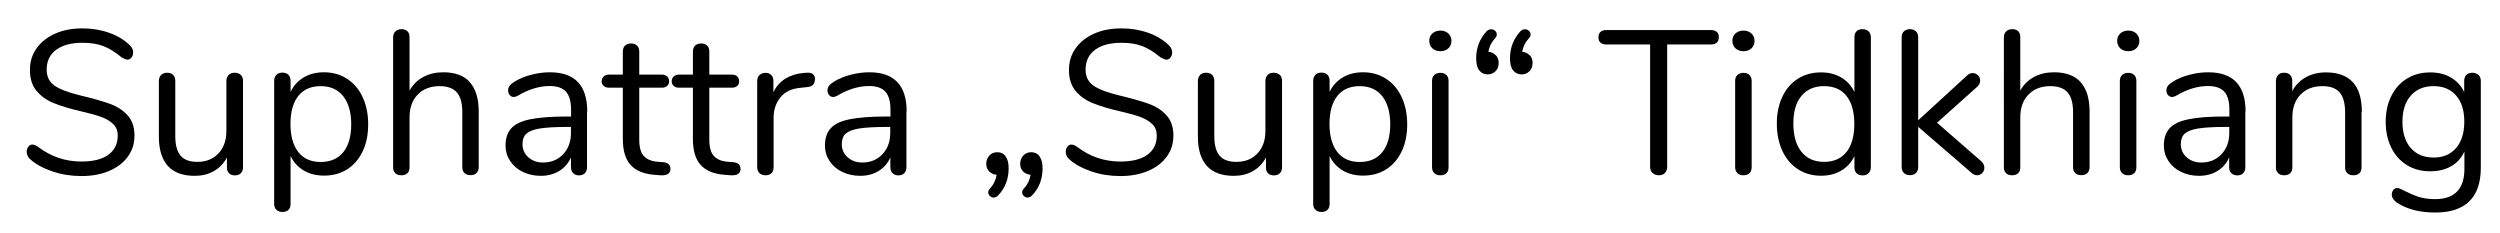
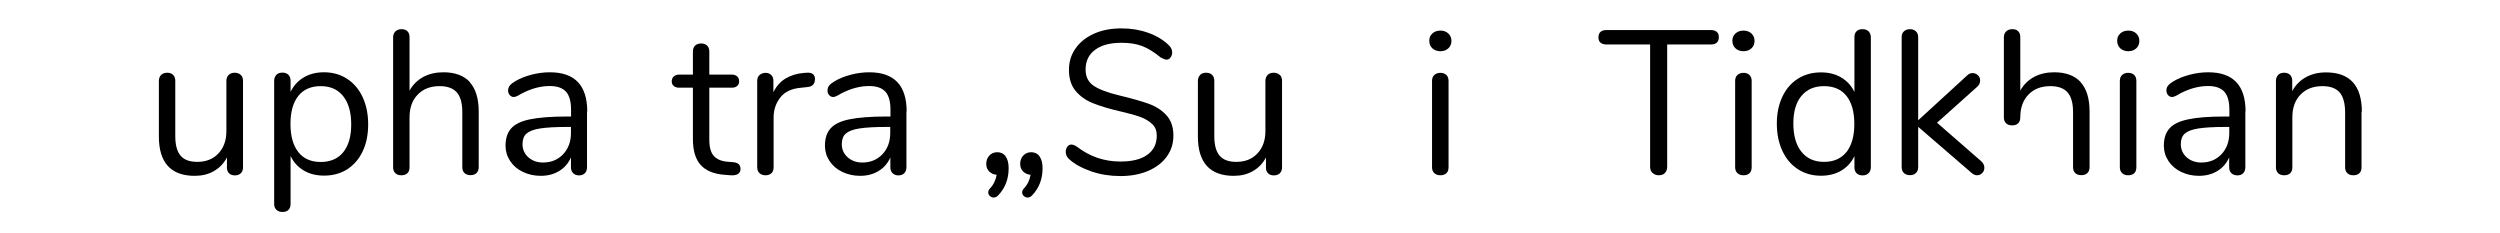
<svg xmlns="http://www.w3.org/2000/svg" id="Ebene_9" data-name="Ebene 9" width="225.5" height="21" viewBox="0 0 225.5 21">
-   <path d="M4.71,15.45c-.84-.28-1.52-.65-2.02-1.12-.18-.17-.28-.39-.28-.65,0-.17.05-.32.15-.45.1-.13.21-.19.35-.19.16,0,.33.07.52.2,1.14.88,2.45,1.33,3.91,1.33,1.06,0,1.87-.2,2.43-.61.56-.41.85-.98.85-1.73,0-.43-.14-.78-.41-1.04-.27-.26-.63-.48-1.07-.64-.44-.16-1.04-.33-1.79-.5-1.01-.23-1.83-.48-2.48-.74s-1.17-.63-1.57-1.11-.6-1.11-.6-1.88.2-1.39.6-1.96.96-1.01,1.68-1.33,1.54-.47,2.46-.47c.86,0,1.66.13,2.41.4s1.37.64,1.87,1.13c.2.2.29.41.29.65,0,.17-.05.32-.15.45-.1.13-.22.19-.35.19s-.31-.07-.53-.2c-.6-.49-1.16-.84-1.68-1.03-.52-.2-1.14-.29-1.86-.29-1.02,0-1.81.21-2.38.64-.57.42-.85,1.02-.85,1.78,0,.65.25,1.14.75,1.47.5.33,1.26.61,2.3.86,1.12.27,2,.52,2.64.75s1.17.57,1.59,1.02c.42.46.64,1.06.64,1.83s-.2,1.36-.6,1.92c-.4.55-.96.98-1.69,1.29-.73.31-1.56.46-2.49.46s-1.8-.14-2.65-.42Z" />
  <path d="M21.73,6.76c.13.14.19.31.19.54v7.8c0,.21-.06.38-.19.52-.13.13-.31.2-.54.2-.22,0-.4-.06-.53-.19-.13-.13-.19-.3-.19-.51v-.92c-.28.54-.68.95-1.19,1.24s-1.08.42-1.72.42c-1.07,0-1.88-.3-2.42-.89-.54-.6-.81-1.48-.81-2.65v-5.02c0-.22.07-.4.2-.54.14-.13.32-.2.55-.2s.42.07.54.2c.13.14.19.31.19.54v4.98c0,.8.16,1.39.48,1.76.32.38.82.56,1.51.56.79,0,1.42-.25,1.9-.76.48-.51.72-1.18.72-2.02v-4.52c0-.22.07-.4.2-.54.14-.13.32-.2.55-.2s.42.07.54.2Z" />
  <path d="M31.31,7.11c.6.39,1.07.94,1.4,1.65s.5,1.53.5,2.46-.17,1.75-.5,2.44-.8,1.23-1.39,1.61c-.6.38-1.29.57-2.09.57-.7,0-1.31-.15-1.83-.46-.52-.31-.92-.74-1.19-1.31v4.33c0,.22-.06.4-.19.53-.13.13-.31.19-.54.19s-.42-.07-.55-.2c-.14-.13-.2-.31-.2-.52V7.29c0-.22.07-.4.2-.54s.32-.2.55-.2.41.07.54.2c.13.14.19.31.19.54v1c.27-.57.67-1,1.19-1.31s1.13-.46,1.83-.46c.79,0,1.48.2,2.08.59ZM30.96,13.73c.48-.59.72-1.43.72-2.51s-.24-1.93-.72-2.54c-.48-.61-1.16-.91-2.03-.91s-1.55.29-2.02.88-.71,1.43-.71,2.53.24,1.94.71,2.54c.47.6,1.15.89,2.02.89s1.55-.29,2.03-.88Z" />
  <path d="M42.37,7.41c.54.6.81,1.48.81,2.66v5c0,.23-.07.42-.2.54s-.31.19-.53.19c-.23,0-.42-.06-.55-.19-.14-.13-.2-.31-.2-.54v-4.96c0-.8-.16-1.39-.49-1.77-.33-.38-.85-.57-1.56-.57-.82,0-1.48.25-1.97.76-.49.5-.74,1.19-.74,2.05v4.5c0,.23-.06.42-.19.54-.13.13-.31.19-.54.19s-.42-.06-.55-.19c-.14-.13-.2-.31-.2-.54V3.35c0-.21.07-.38.21-.52.14-.13.32-.2.54-.2.23,0,.41.06.54.19.13.13.19.3.19.53v4.83c.29-.54.71-.95,1.24-1.24.53-.28,1.13-.42,1.81-.42,1.06,0,1.86.3,2.4.89Z" />
  <path d="M52.95,10.06v5.02c0,.22-.06.4-.19.54-.13.13-.3.2-.53.2s-.4-.07-.53-.2c-.14-.14-.2-.31-.2-.54v-.88c-.23.53-.59.94-1.07,1.23-.48.29-1.03.43-1.66.43-.58,0-1.11-.12-1.6-.35-.49-.23-.87-.56-1.15-.98-.28-.42-.42-.88-.42-1.38,0-.68.17-1.2.52-1.58.34-.38.91-.65,1.7-.81s1.88-.25,3.28-.25h.41v-.61c0-.74-.15-1.28-.45-1.62-.3-.34-.79-.52-1.47-.52-.84,0-1.68.23-2.54.68-.33.21-.57.31-.7.31-.15,0-.27-.06-.37-.17-.1-.11-.15-.25-.15-.42s.05-.32.16-.45.27-.26.51-.4c.43-.25.92-.44,1.47-.58s1.09-.21,1.63-.21c2.25,0,3.37,1.18,3.37,3.54ZM50.79,13.92c.47-.5.71-1.14.71-1.93v-.54h-.33c-1.08,0-1.91.05-2.47.14-.57.09-.97.25-1.21.46s-.36.53-.36.95c0,.48.18.88.53,1.19.35.31.79.47,1.32.47.74,0,1.34-.25,1.82-.75Z" />
-   <path d="M60.48,15.22c0,.21-.08.37-.23.47-.15.1-.38.14-.69.12l-.5-.04c-.98-.07-1.71-.37-2.18-.89-.47-.52-.7-1.3-.7-2.34v-4.63h-1.24c-.21,0-.37-.05-.49-.16-.12-.1-.18-.24-.18-.41,0-.18.06-.33.18-.44.12-.11.28-.17.49-.17h1.24v-2.08c0-.23.07-.42.2-.54s.32-.19.55-.19c.22,0,.4.07.53.19s.2.31.2.54v2.08h2.05c.2,0,.35.06.47.17.12.11.17.26.17.44,0,.17-.06.31-.17.41-.12.1-.27.16-.47.16h-2.05v4.7c0,.68.14,1.17.42,1.47.28.3.69.47,1.24.51l.5.04c.43.04.65.23.65.59Z" />
  <path d="M66.8,15.22c0,.21-.08.37-.23.47-.15.1-.38.14-.69.12l-.5-.04c-.98-.07-1.71-.37-2.18-.89-.47-.52-.7-1.3-.7-2.34v-4.63h-1.24c-.21,0-.37-.05-.49-.16-.12-.1-.18-.24-.18-.41,0-.18.06-.33.18-.44.12-.11.28-.17.49-.17h1.24v-2.08c0-.23.07-.42.2-.54s.32-.19.55-.19c.22,0,.4.07.53.19s.2.31.2.54v2.08h2.05c.2,0,.35.06.47.17.12.11.17.26.17.44,0,.17-.06.31-.17.41-.12.1-.27.16-.47.16h-2.05v4.7c0,.68.14,1.17.42,1.47.28.3.69.47,1.24.51l.5.04c.43.04.65.23.65.59Z" />
  <path d="M73.5,7.18c0,.2-.06.35-.17.47-.11.12-.3.19-.57.21l-.55.06c-.82.07-1.44.37-1.83.88-.4.51-.6,1.11-.6,1.8v4.48c0,.25-.07.43-.2.55-.14.12-.31.18-.53.18s-.4-.06-.54-.19c-.14-.13-.21-.31-.21-.54v-7.78c0-.23.07-.42.22-.54.15-.13.33-.19.54-.19.2,0,.36.06.5.19s.2.3.2.53v1.03c.26-.54.62-.95,1.1-1.24.47-.28,1.02-.45,1.63-.5l.26-.02c.52-.04.77.17.77.63Z" />
  <path d="M81.76,10.06v5.02c0,.22-.06.4-.19.54-.13.13-.3.2-.53.2s-.4-.07-.53-.2c-.14-.14-.2-.31-.2-.54v-.88c-.23.53-.59.94-1.07,1.23-.48.29-1.03.43-1.66.43-.58,0-1.11-.12-1.6-.35-.49-.23-.87-.56-1.15-.98-.28-.42-.42-.88-.42-1.38,0-.68.17-1.2.52-1.58.34-.38.91-.65,1.7-.81s1.88-.25,3.28-.25h.41v-.61c0-.74-.15-1.28-.45-1.62-.3-.34-.79-.52-1.47-.52-.84,0-1.68.23-2.54.68-.33.21-.57.31-.7.31-.15,0-.27-.06-.37-.17-.1-.11-.15-.25-.15-.42s.05-.32.16-.45.27-.26.51-.4c.43-.25.92-.44,1.47-.58s1.09-.21,1.63-.21c2.25,0,3.37,1.18,3.37,3.54ZM79.59,13.92c.47-.5.71-1.14.71-1.93v-.54h-.33c-1.08,0-1.91.05-2.47.14-.57.09-.97.25-1.21.46s-.36.53-.36.95c0,.48.18.88.53,1.19.35.31.79.47,1.32.47.74,0,1.34-.25,1.82-.75Z" />
  <path d="M90.69,14.09c.19.24.29.6.29,1.08,0,.97-.31,1.79-.94,2.45-.12.13-.26.2-.42.2-.12,0-.23-.05-.33-.14-.1-.09-.15-.2-.15-.32,0-.14.05-.25.15-.35.32-.33.52-.74.61-1.24-.27-.03-.5-.13-.67-.3-.18-.18-.27-.41-.27-.69,0-.31.1-.56.29-.76s.43-.29.71-.29c.31,0,.56.12.75.36ZM93.75,14.09c.19.24.29.6.29,1.08,0,.97-.31,1.79-.94,2.45-.12.13-.26.2-.42.2-.12,0-.23-.05-.33-.14-.1-.09-.15-.2-.15-.32,0-.14.05-.25.15-.35.32-.33.52-.74.61-1.24-.27-.03-.5-.13-.67-.3-.18-.18-.27-.41-.27-.69,0-.31.1-.56.29-.76s.43-.29.71-.29c.31,0,.56.12.75.36Z" />
  <path d="M98.43,15.45c-.84-.28-1.52-.65-2.02-1.12-.18-.17-.28-.39-.28-.65,0-.17.05-.32.15-.45.1-.13.21-.19.35-.19.16,0,.33.07.52.2,1.14.88,2.45,1.33,3.91,1.33,1.06,0,1.87-.2,2.43-.61.57-.41.85-.98.85-1.73,0-.43-.13-.78-.41-1.04-.27-.26-.63-.48-1.07-.64-.44-.16-1.04-.33-1.79-.5-1.01-.23-1.83-.48-2.48-.74s-1.17-.63-1.57-1.11-.6-1.11-.6-1.88.2-1.39.6-1.96.96-1.01,1.68-1.33,1.54-.47,2.46-.47c.86,0,1.66.13,2.41.4.74.26,1.37.64,1.87,1.13.2.2.29.41.29.65,0,.17-.05.32-.15.45s-.21.19-.35.19-.31-.07-.54-.2c-.6-.49-1.16-.84-1.68-1.03-.52-.2-1.14-.29-1.86-.29-1.02,0-1.81.21-2.38.64-.57.42-.85,1.02-.85,1.78,0,.65.25,1.14.75,1.47.5.33,1.26.61,2.3.86,1.12.27,2,.52,2.64.75s1.17.57,1.59,1.02c.42.46.64,1.06.64,1.83s-.2,1.36-.6,1.92c-.4.55-.96.98-1.69,1.29s-1.56.46-2.49.46-1.8-.14-2.65-.42Z" />
  <path d="M115.45,6.76c.13.14.19.31.19.54v7.8c0,.21-.06.38-.19.52-.13.13-.31.2-.54.2s-.4-.06-.53-.19c-.13-.13-.19-.3-.19-.51v-.92c-.28.54-.68.95-1.19,1.24s-1.08.42-1.72.42c-1.07,0-1.88-.3-2.42-.89-.54-.6-.81-1.48-.81-2.65v-5.02c0-.22.07-.4.2-.54s.32-.2.55-.2.41.07.54.2c.13.14.19.31.19.54v4.98c0,.8.16,1.39.48,1.76.32.38.82.56,1.51.56.79,0,1.42-.25,1.9-.76.48-.51.72-1.18.72-2.02v-4.52c0-.22.07-.4.2-.54s.32-.2.55-.2.41.07.54.2Z" />
-   <path d="M125.03,7.11c.6.39,1.07.94,1.4,1.65s.5,1.53.5,2.46-.17,1.75-.5,2.44-.8,1.23-1.39,1.61c-.6.38-1.29.57-2.09.57-.7,0-1.31-.15-1.83-.46-.52-.31-.92-.74-1.19-1.31v4.33c0,.22-.06.4-.19.53-.13.13-.31.19-.54.19s-.42-.07-.55-.2c-.14-.13-.2-.31-.2-.52V7.29c0-.22.07-.4.2-.54s.32-.2.55-.2.42.07.54.2c.13.14.19.31.19.54v1c.27-.57.67-1,1.19-1.31.52-.31,1.13-.46,1.83-.46.79,0,1.48.2,2.08.59ZM124.68,13.73c.48-.59.72-1.43.72-2.51s-.24-1.93-.72-2.54c-.48-.61-1.16-.91-2.03-.91s-1.55.29-2.02.88c-.47.59-.71,1.43-.71,2.53s.24,1.94.71,2.54c.47.6,1.15.89,2.02.89s1.55-.29,2.03-.88Z" />
  <path d="M129.2,4.36c-.18-.17-.28-.4-.28-.68s.09-.49.28-.66c.18-.17.42-.26.72-.26s.54.09.72.26c.18.17.28.39.28.66s-.09.51-.28.68c-.18.17-.42.26-.72.26s-.53-.09-.72-.26ZM129.38,15.62c-.14-.13-.21-.31-.21-.54v-7.78c0-.23.07-.42.21-.54s.32-.19.54-.19.4.06.54.19c.13.13.2.31.2.54v7.78c0,.25-.07.43-.2.55-.14.12-.31.18-.54.18s-.4-.06-.54-.19Z" />
-   <path d="M134.92,4.97c.17.18.26.42.26.7,0,.31-.09.56-.28.75s-.42.29-.7.29c-.32,0-.57-.12-.76-.35-.19-.23-.29-.6-.29-1.09,0-.95.31-1.76.94-2.45.12-.12.26-.18.42-.18.14,0,.25.05.35.14.1.09.15.2.15.32,0,.13-.05.25-.15.35-.32.33-.52.74-.61,1.22.27.02.49.13.66.31ZM137.98,4.97c.17.18.26.42.26.7,0,.31-.09.56-.28.75s-.42.29-.7.29c-.32,0-.58-.12-.77-.35s-.29-.6-.29-1.09c0-.95.31-1.76.94-2.45.12-.12.26-.18.42-.18.13,0,.25.05.35.14.1.09.15.2.15.32,0,.13-.05.25-.15.35-.32.33-.52.74-.61,1.22.27.02.49.13.66.31Z" />
  <path d="M149.05,15.6c-.14-.14-.21-.33-.21-.56V4.01h-3.96c-.22,0-.39-.06-.52-.17s-.18-.27-.18-.48.06-.37.18-.48.29-.17.52-.17h9.46c.22,0,.39.06.52.17s.18.27.18.48-.06.37-.18.48-.29.17-.52.17h-3.96v11.03c0,.23-.07.42-.2.56-.13.14-.32.21-.55.21s-.42-.07-.56-.21Z" />
  <path d="M156.54,4.36c-.18-.17-.28-.4-.28-.68s.09-.49.28-.66c.18-.17.42-.26.72-.26s.54.09.72.26c.18.17.28.39.28.66s-.09.51-.28.68c-.18.17-.42.26-.72.26s-.53-.09-.72-.26ZM156.72,15.62c-.14-.13-.21-.31-.21-.54v-7.78c0-.23.07-.42.21-.54s.32-.19.54-.19.4.06.54.19c.13.13.2.31.2.54v7.78c0,.25-.07.43-.2.55-.14.12-.31.18-.54.18s-.4-.06-.54-.19Z" />
  <path d="M168.55,2.83c.13.14.2.31.2.52v11.73c0,.22-.07.4-.2.54-.14.13-.32.2-.55.2s-.42-.07-.54-.2c-.13-.14-.19-.31-.19-.54v-1c-.27.57-.67,1-1.19,1.31-.52.31-1.13.46-1.83.46-.79,0-1.48-.2-2.08-.59-.6-.39-1.07-.94-1.4-1.65-.33-.71-.5-1.53-.5-2.46s.17-1.73.5-2.43c.33-.7.8-1.24,1.4-1.62.6-.38,1.3-.57,2.08-.57.7,0,1.31.15,1.83.46s.92.74,1.19,1.31V3.35c0-.22.06-.4.19-.53s.31-.19.54-.19.42.07.55.2ZM166.55,13.72c.47-.6.71-1.44.71-2.54s-.24-1.94-.71-2.53c-.47-.59-1.15-.88-2.02-.88s-1.55.29-2.04.88c-.49.59-.73,1.42-.73,2.49s.24,1.95.73,2.55c.49.61,1.16.91,2.04.91s1.55-.3,2.02-.89Z" />
  <path d="M178.99,15.13c0,.18-.06.34-.19.48-.13.13-.29.2-.47.2-.16,0-.33-.07-.5-.22l-4.81-4.15v3.63c0,.23-.07.42-.21.54-.14.13-.32.19-.53.19-.22,0-.4-.06-.54-.19s-.21-.31-.21-.54V3.36c0-.23.07-.42.21-.54s.32-.19.54-.19c.21,0,.38.06.53.19.14.13.21.31.21.54v7.49l4.41-4.04c.15-.15.31-.22.5-.22s.34.07.48.2.2.29.2.48c0,.21-.09.39-.26.55l-3.63,3.25,3.98,3.47c.2.18.29.38.29.59Z" />
-   <path d="M187.67,7.41c.54.6.81,1.48.81,2.66v5c0,.23-.07.42-.2.54-.14.13-.31.19-.54.19-.23,0-.42-.06-.55-.19-.14-.13-.2-.31-.2-.54v-4.96c0-.8-.16-1.39-.49-1.77-.33-.38-.85-.57-1.56-.57-.82,0-1.48.25-1.97.76-.49.5-.74,1.19-.74,2.05v4.5c0,.23-.06.42-.19.54-.13.13-.31.19-.54.19s-.42-.06-.55-.19c-.14-.13-.2-.31-.2-.54V3.35c0-.21.07-.38.21-.52.14-.13.32-.2.54-.2.23,0,.42.06.54.19.13.13.19.3.19.53v4.83c.29-.54.71-.95,1.24-1.24.53-.28,1.13-.42,1.81-.42,1.06,0,1.86.3,2.4.89Z" />
+   <path d="M187.67,7.41c.54.6.81,1.48.81,2.66v5c0,.23-.07.42-.2.54-.14.13-.31.19-.54.19-.23,0-.42-.06-.55-.19-.14-.13-.2-.31-.2-.54v-4.96c0-.8-.16-1.39-.49-1.77-.33-.38-.85-.57-1.56-.57-.82,0-1.48.25-1.97.76-.49.5-.74,1.19-.74,2.05c0,.23-.06.42-.19.54-.13.13-.31.19-.54.19s-.42-.06-.55-.19c-.14-.13-.2-.31-.2-.54V3.35c0-.21.07-.38.21-.52.14-.13.32-.2.54-.2.23,0,.42.06.54.19.13.13.19.3.19.53v4.83c.29-.54.71-.95,1.24-1.24.53-.28,1.13-.42,1.81-.42,1.06,0,1.86.3,2.4.89Z" />
  <path d="M191.25,4.36c-.18-.17-.28-.4-.28-.68s.09-.49.28-.66c.18-.17.42-.26.72-.26s.54.09.72.26c.18.17.28.39.28.66s-.09.51-.28.68c-.18.17-.42.26-.72.26s-.53-.09-.72-.26ZM191.42,15.62c-.14-.13-.21-.31-.21-.54v-7.78c0-.23.07-.42.21-.54s.32-.19.54-.19.4.06.54.19c.13.13.2.31.2.54v7.78c0,.25-.07.43-.2.55-.14.12-.31.18-.54.18s-.4-.06-.54-.19Z" />
  <path d="M202.53,10.06v5.02c0,.22-.06.4-.19.54-.13.13-.3.2-.53.2s-.4-.07-.54-.2c-.14-.14-.2-.31-.2-.54v-.88c-.23.53-.59.94-1.07,1.23-.48.29-1.03.43-1.66.43-.58,0-1.11-.12-1.59-.35-.49-.23-.87-.56-1.15-.98-.28-.42-.42-.88-.42-1.38,0-.68.17-1.2.52-1.58.34-.38.91-.65,1.7-.81.79-.17,1.88-.25,3.28-.25h.41v-.61c0-.74-.15-1.28-.45-1.62-.3-.34-.79-.52-1.47-.52-.84,0-1.68.23-2.54.68-.33.21-.57.31-.7.31-.15,0-.27-.06-.37-.17-.1-.11-.15-.25-.15-.42s.05-.32.16-.45.27-.26.51-.4c.43-.25.92-.44,1.47-.58.55-.14,1.09-.21,1.63-.21,2.25,0,3.37,1.18,3.37,3.54ZM200.37,13.92c.47-.5.71-1.14.71-1.93v-.54h-.33c-1.08,0-1.91.05-2.47.14-.57.09-.97.25-1.21.46-.24.21-.36.53-.36.95,0,.48.18.88.53,1.19.35.31.79.47,1.32.47.74,0,1.34-.25,1.82-.75Z" />
  <path d="M213.01,10.08v5c0,.23-.06.42-.19.54-.13.13-.31.19-.54.19s-.42-.06-.55-.19c-.14-.13-.2-.31-.2-.54v-4.91c0-.83-.16-1.44-.49-1.83-.33-.38-.85-.57-1.56-.57-.82,0-1.48.25-1.97.76-.49.5-.74,1.19-.74,2.05v4.5c0,.23-.06.42-.19.54-.13.13-.31.19-.54.19s-.42-.06-.55-.19c-.14-.13-.2-.31-.2-.54v-7.78c0-.22.07-.4.2-.54s.32-.2.55-.2.4.07.53.2c.13.14.19.31.19.52v.94c.29-.55.71-.97,1.24-1.26.53-.29,1.13-.43,1.81-.43,2.15,0,3.23,1.19,3.23,3.56Z" />
-   <path d="M223.57,6.76c.13.14.2.31.2.54v7.82c0,1.34-.34,2.35-1.03,3.03s-1.71,1.02-3.06,1.02-2.41-.26-3.28-.77c-.44-.25-.66-.53-.66-.85,0-.17.05-.31.14-.42.09-.11.21-.17.36-.17.12,0,.34.09.66.26.43.22.85.4,1.27.54.42.13.92.2,1.49.2.87,0,1.53-.23,1.97-.69.44-.46.66-1.13.66-2.02v-1.59c-.26.58-.65,1.02-1.19,1.33-.53.31-1.17.46-1.89.46-.79,0-1.48-.18-2.09-.55-.61-.37-1.08-.89-1.42-1.57-.34-.68-.51-1.46-.51-2.34s.17-1.67.51-2.34c.34-.68.81-1.2,1.42-1.57.61-.37,1.31-.55,2.09-.55.71,0,1.33.15,1.86.46s.93.74,1.2,1.31v-1c0-.22.06-.4.19-.54.13-.13.31-.2.54-.2s.42.07.55.2ZM221.54,13.35c.49-.57.74-1.36.74-2.37s-.24-1.78-.73-2.35c-.49-.57-1.16-.86-2.04-.86s-1.56.29-2.06.86c-.5.57-.75,1.36-.75,2.35s.25,1.8.75,2.37c.5.57,1.18.86,2.06.86s1.54-.29,2.03-.86Z" />
</svg>